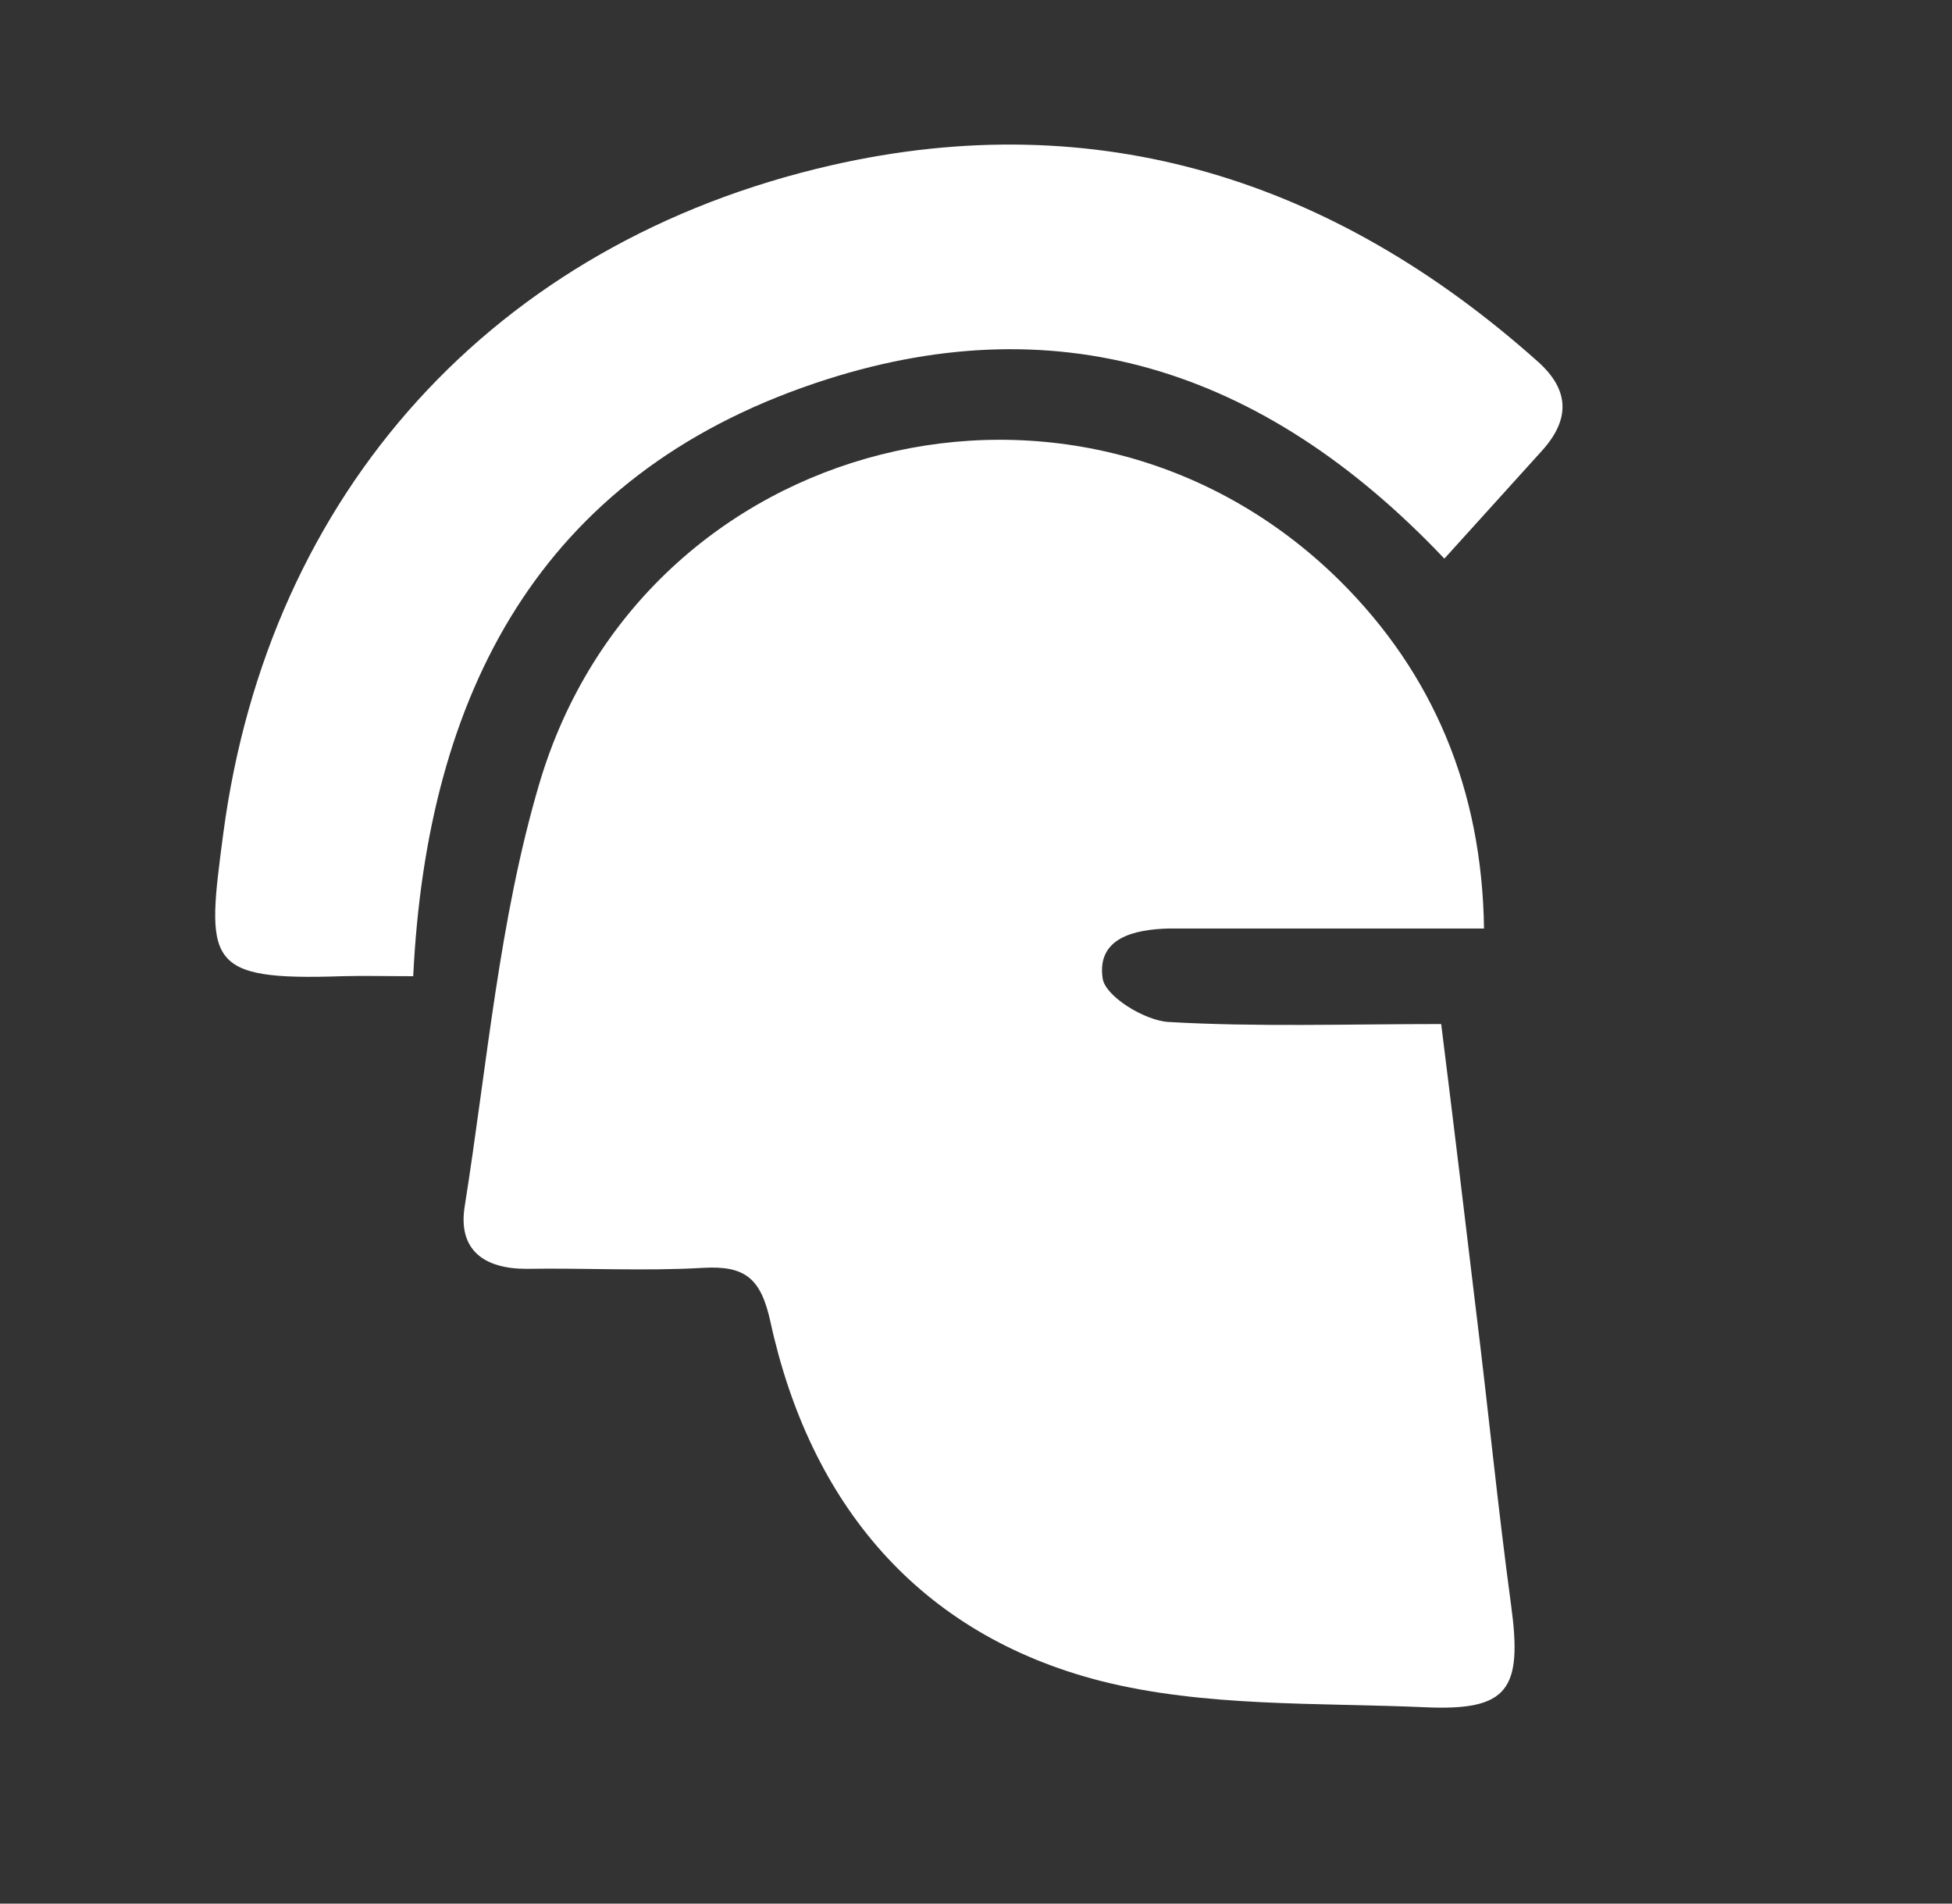
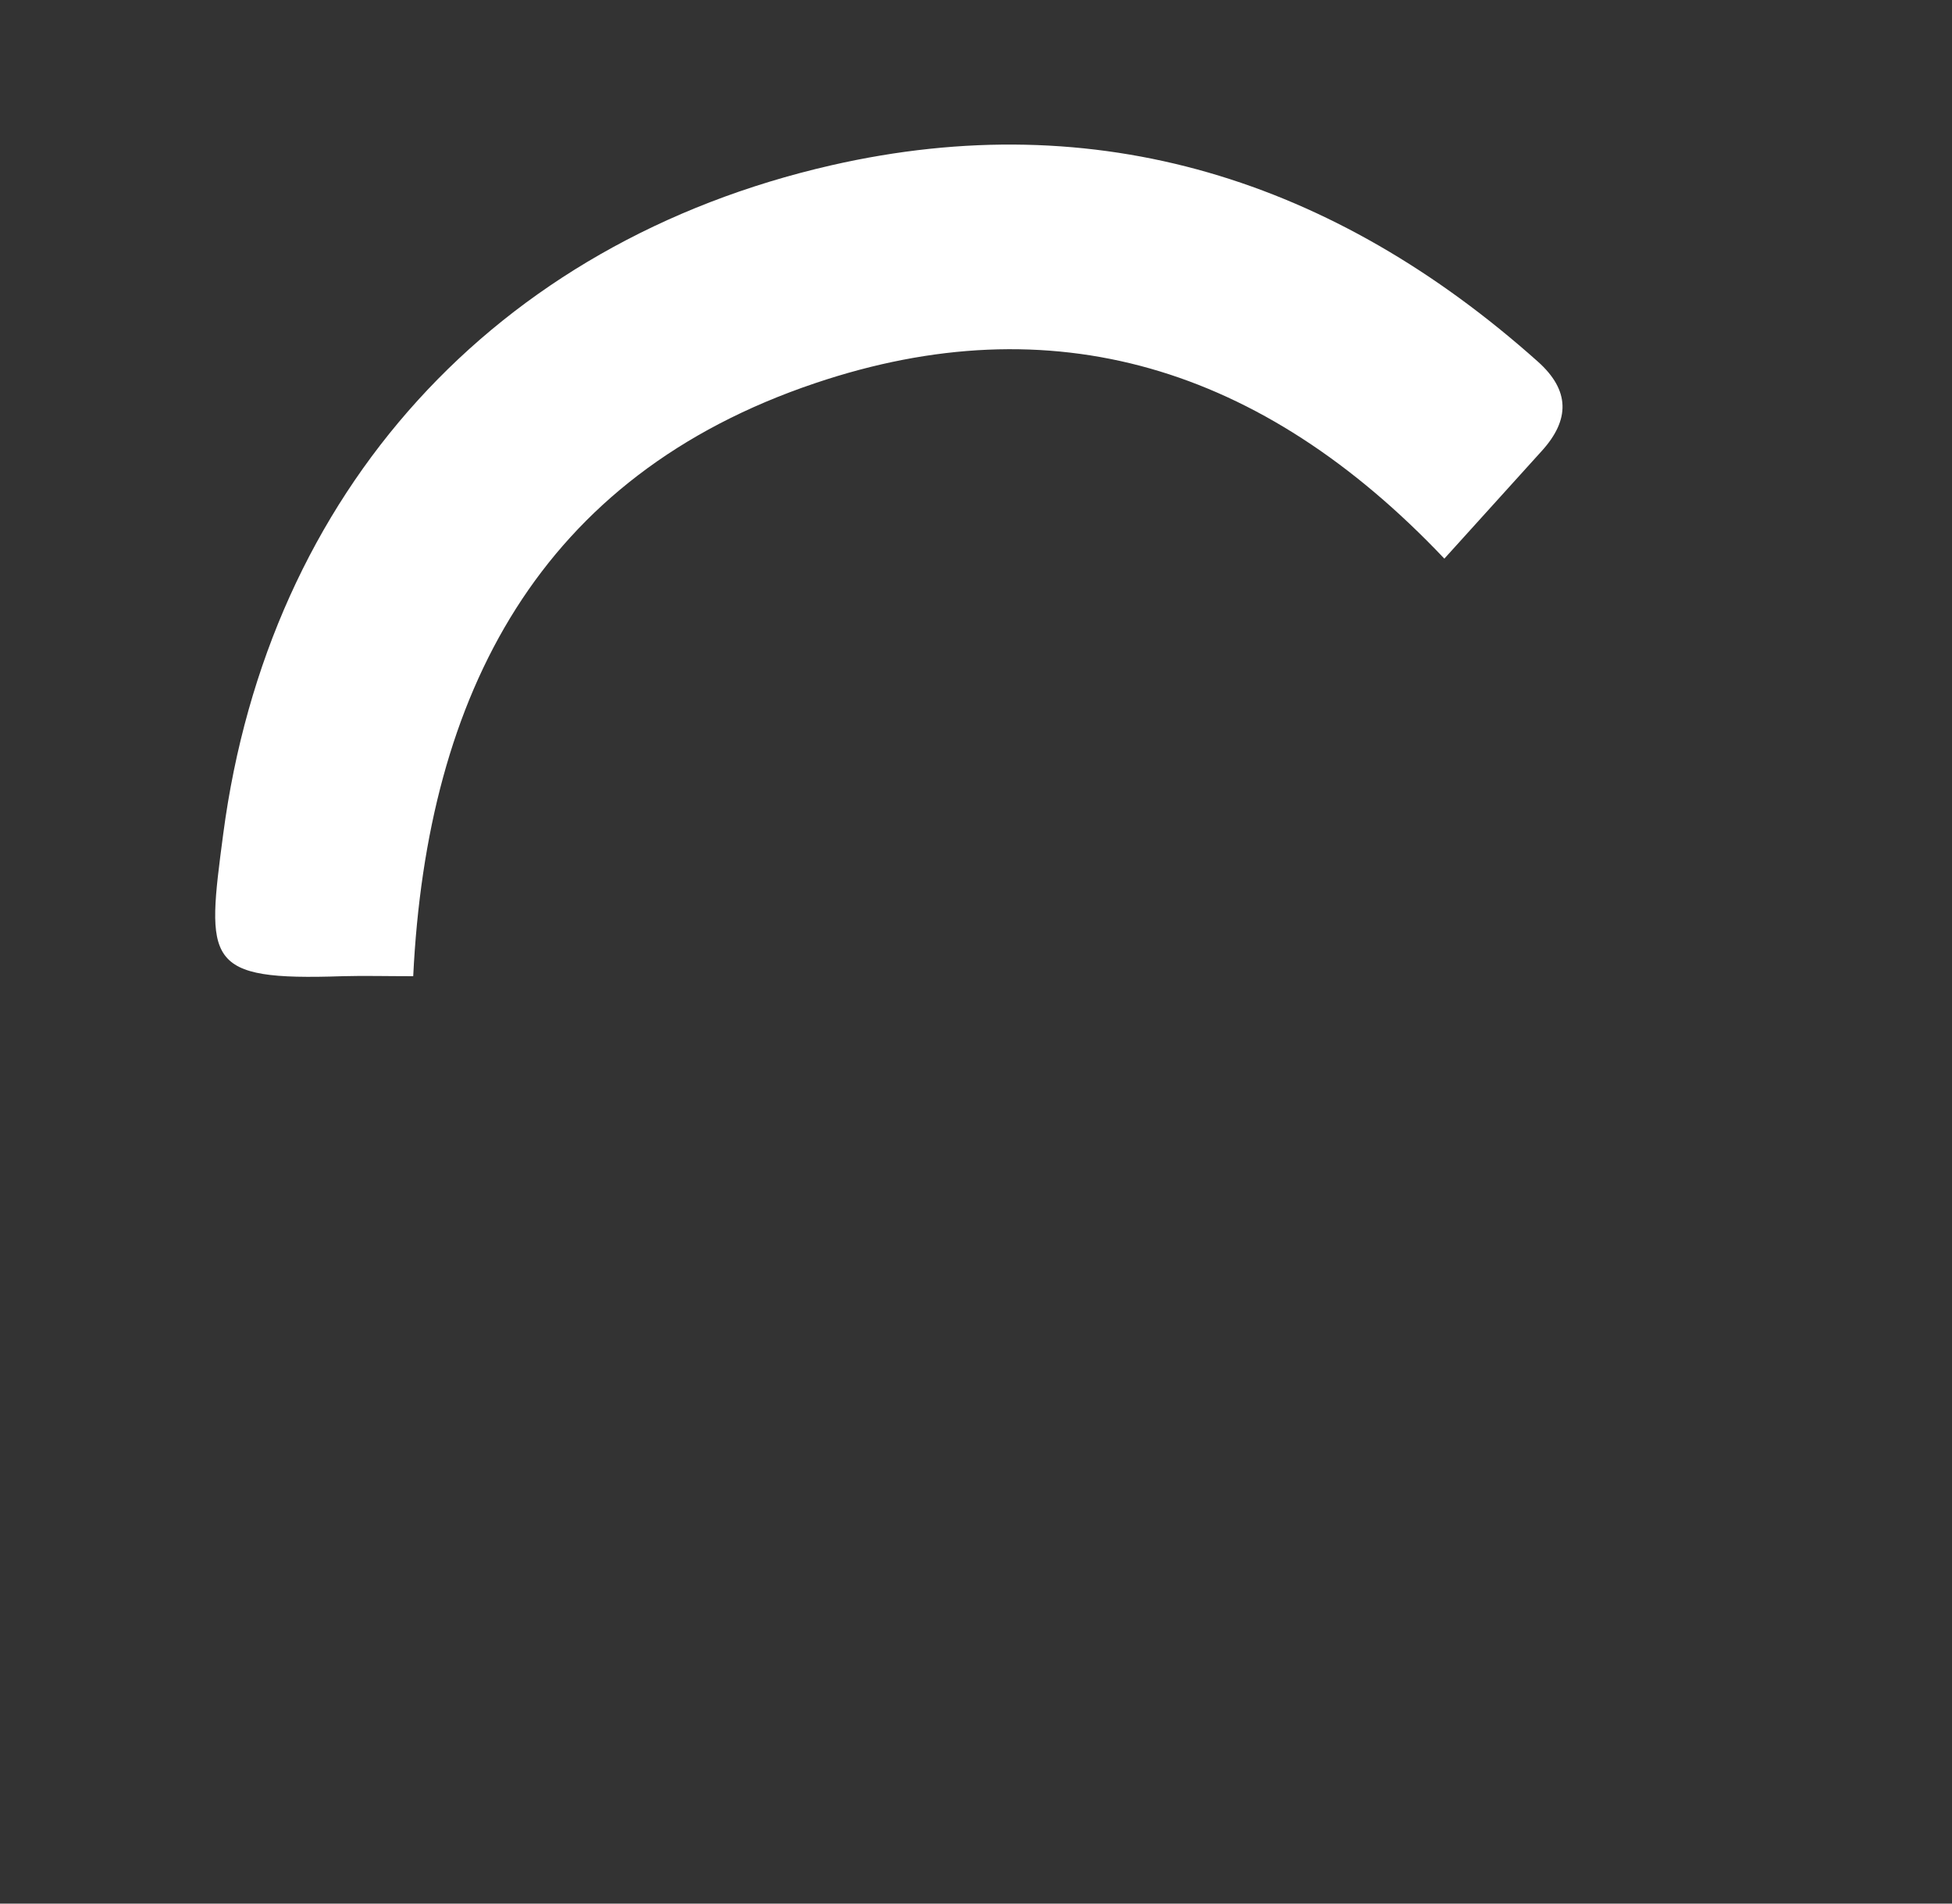
<svg xmlns="http://www.w3.org/2000/svg" id="Слой_1" data-name="Слой 1" viewBox="0 0 160 156">
  <rect x="0" y="0" width="160" height="156" fill="#333333" stroke="none" />
  <defs>
    <style>.cls-1{fill:#fff;}</style>
  </defs>
  <title>Безымянный-2</title>
-   <path class="cls-1" d="M121.64,76.09H99.32c-1.16,0-2.33,0-3.49,0-2.85.07-5.94.76-5.45,4.09.22,1.48,3.44,3.45,5.39,3.57,7.27.42,14.59.17,22.36.17,1,8,1.93,15.74,2.85,23.44,1,8.06,1.79,16.14,2.88,24.18.94,6.9-.21,8.67-7,8.37-8.92-.39-18.14,0-26.65-2.16-14.86-3.81-23.8-14.47-27.06-29.43-.78-3.57-2.07-4.62-5.53-4.42-4.81.28-9.65,0-14.48.08-3.47,0-5.62-1.55-5.05-5.12,1.84-11.58,2.81-23.45,6.11-34.62,8.49-28.75,44.31-37.66,65.6-16.67C117.46,55.16,121.48,64.67,121.64,76.09Z" />
  <path class="cls-1" d="M118.39,45.78c-15-15.83-32.15-20.93-51.57-14.38C44.25,39,35,56.81,33.87,80c-2.23,0-4-.05-5.82,0-11.34.38-11.14-1.16-9.75-11.68C22,40.34,40.5,19.87,68.12,13.55c21.87-5,41.25,1.2,57.93,16.08,2.65,2.36,2.64,4.78.32,7.33Z" />
</svg>